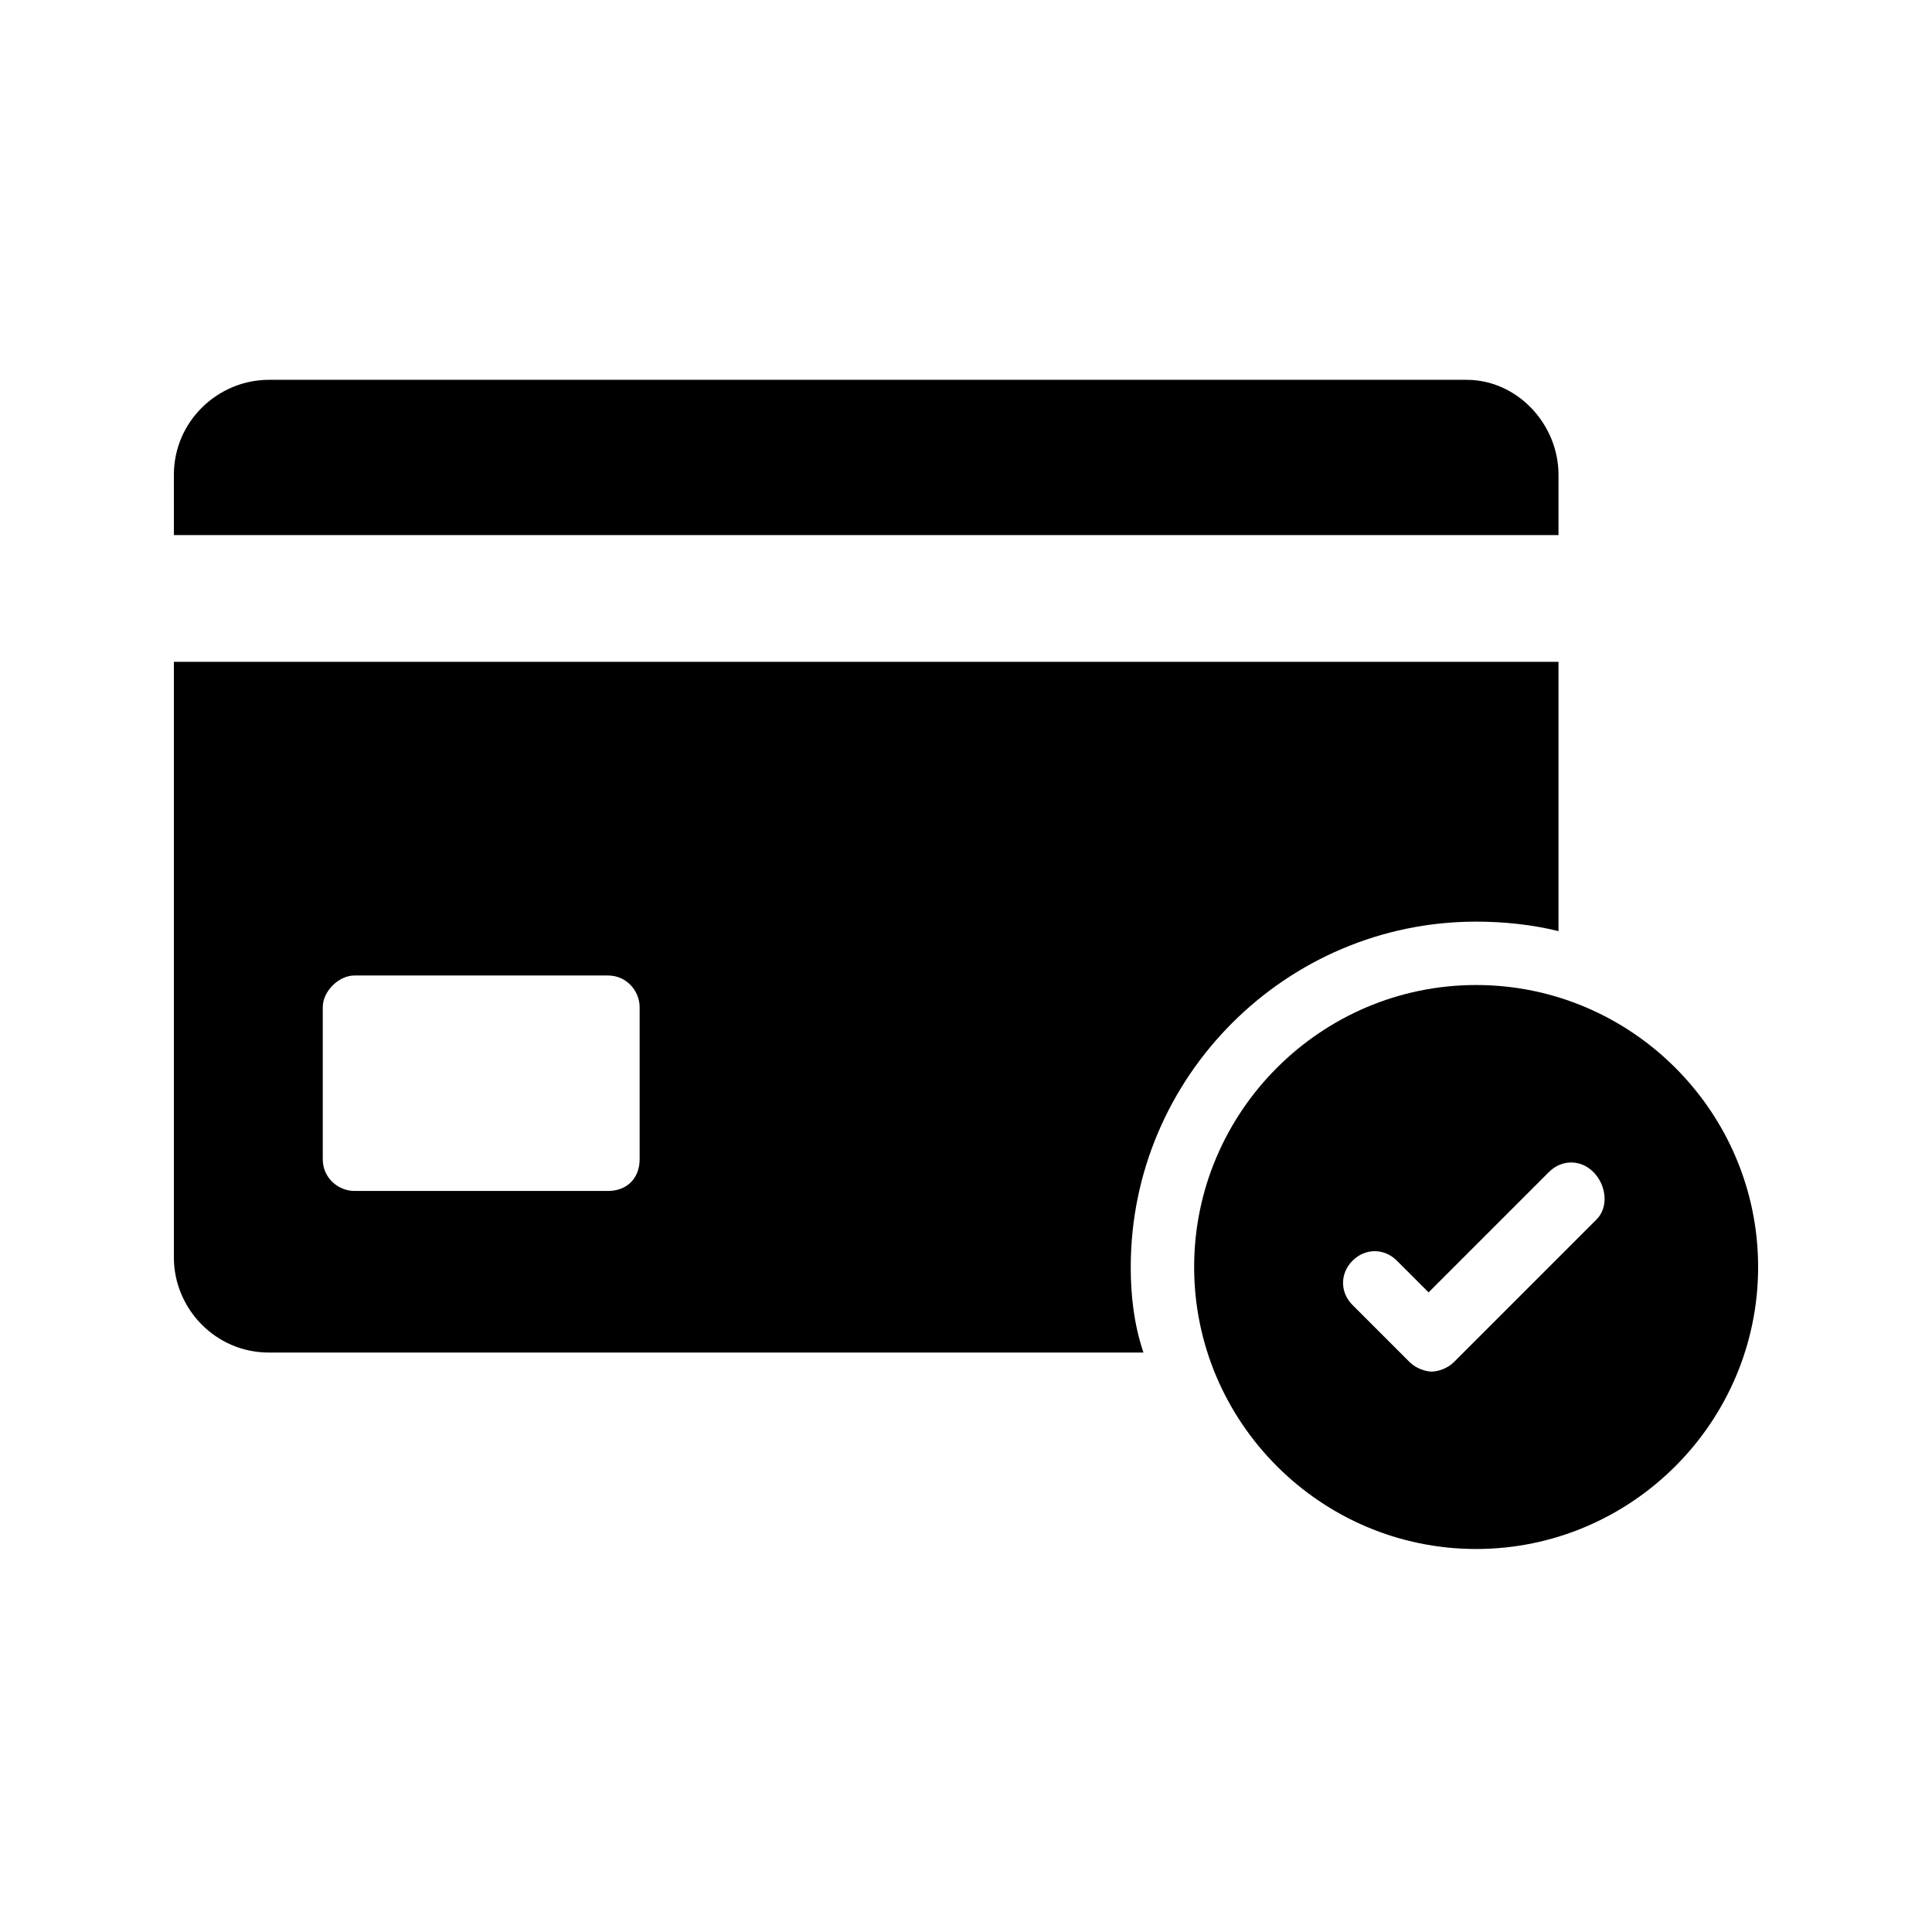
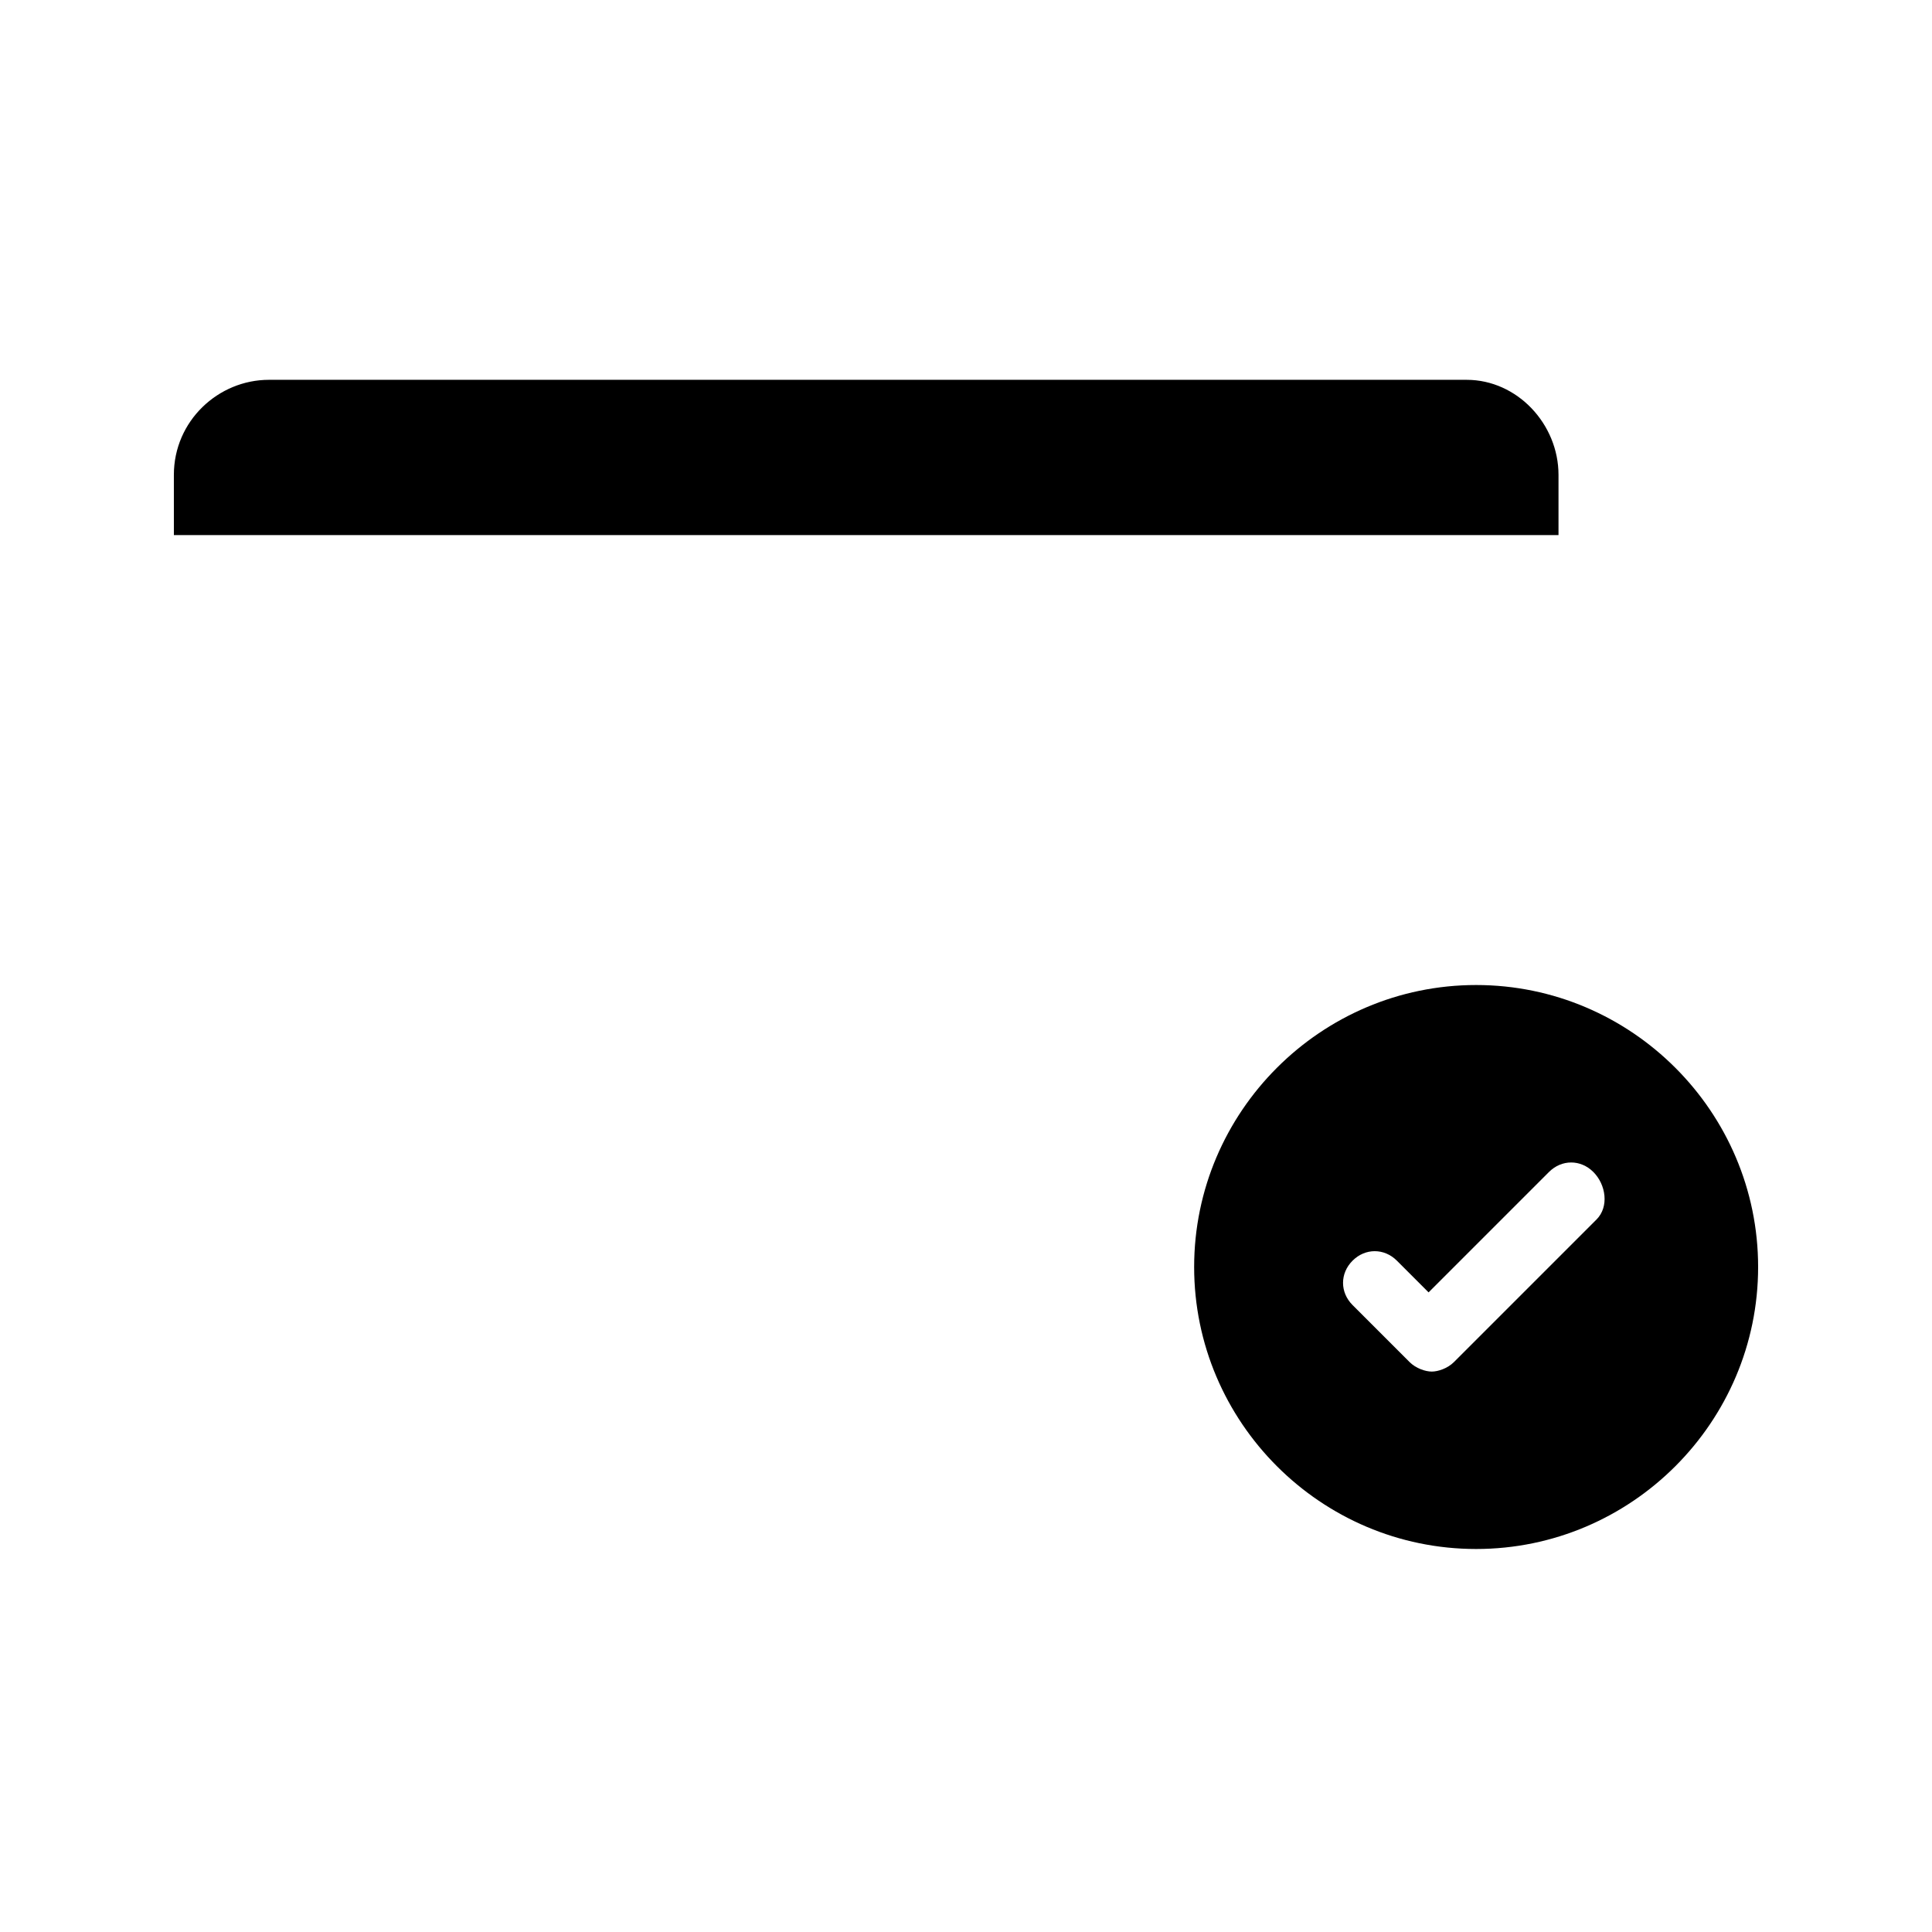
<svg xmlns="http://www.w3.org/2000/svg" fill="#000000" width="800px" height="800px" version="1.1" viewBox="144 144 512 512">
  <g>
    <path d="m190.08 285.8h366.94v-15.953c0-13.434-10.914-25.191-24.352-25.191h-317.4c-13.434 0-25.191 10.914-25.191 25.191z" />
-     <path d="m443.66 479.77c0-50.383 41.145-91.527 91.527-91.527 7.559 0 15.113 0.84 21.832 2.519v-71.371h-366.94v157.86c0 13.434 10.914 25.191 25.191 25.191h231.75c-2.523-7.559-3.363-15.117-3.363-22.672zm-130.15-28.551c0 5.039-3.359 8.398-8.398 8.398h-67.176c-4.199 0-8.398-3.359-8.398-8.398v-40.305c0-4.199 4.199-8.398 8.398-8.398h67.176c5.039 0 8.398 4.199 8.398 8.398z" />
    <path d="m535.19 405.04c-41.145 0-74.73 33.586-74.73 74.73s33.586 74.73 74.73 74.73 74.73-33.586 74.73-74.73c0-41.141-33.586-74.73-74.73-74.73zm31.906 62.137-37.785 37.785c-1.68 1.68-4.199 2.519-5.879 2.519-1.68 0-4.199-0.84-5.879-2.519l-15.113-15.113c-3.359-3.359-3.359-8.398 0-11.754 3.359-3.359 8.398-3.359 11.754 0l8.398 8.398 31.906-31.906c3.359-3.359 8.398-3.359 11.754 0 3.363 3.356 4.203 9.23 0.844 12.59z" />
  </g>
</svg>